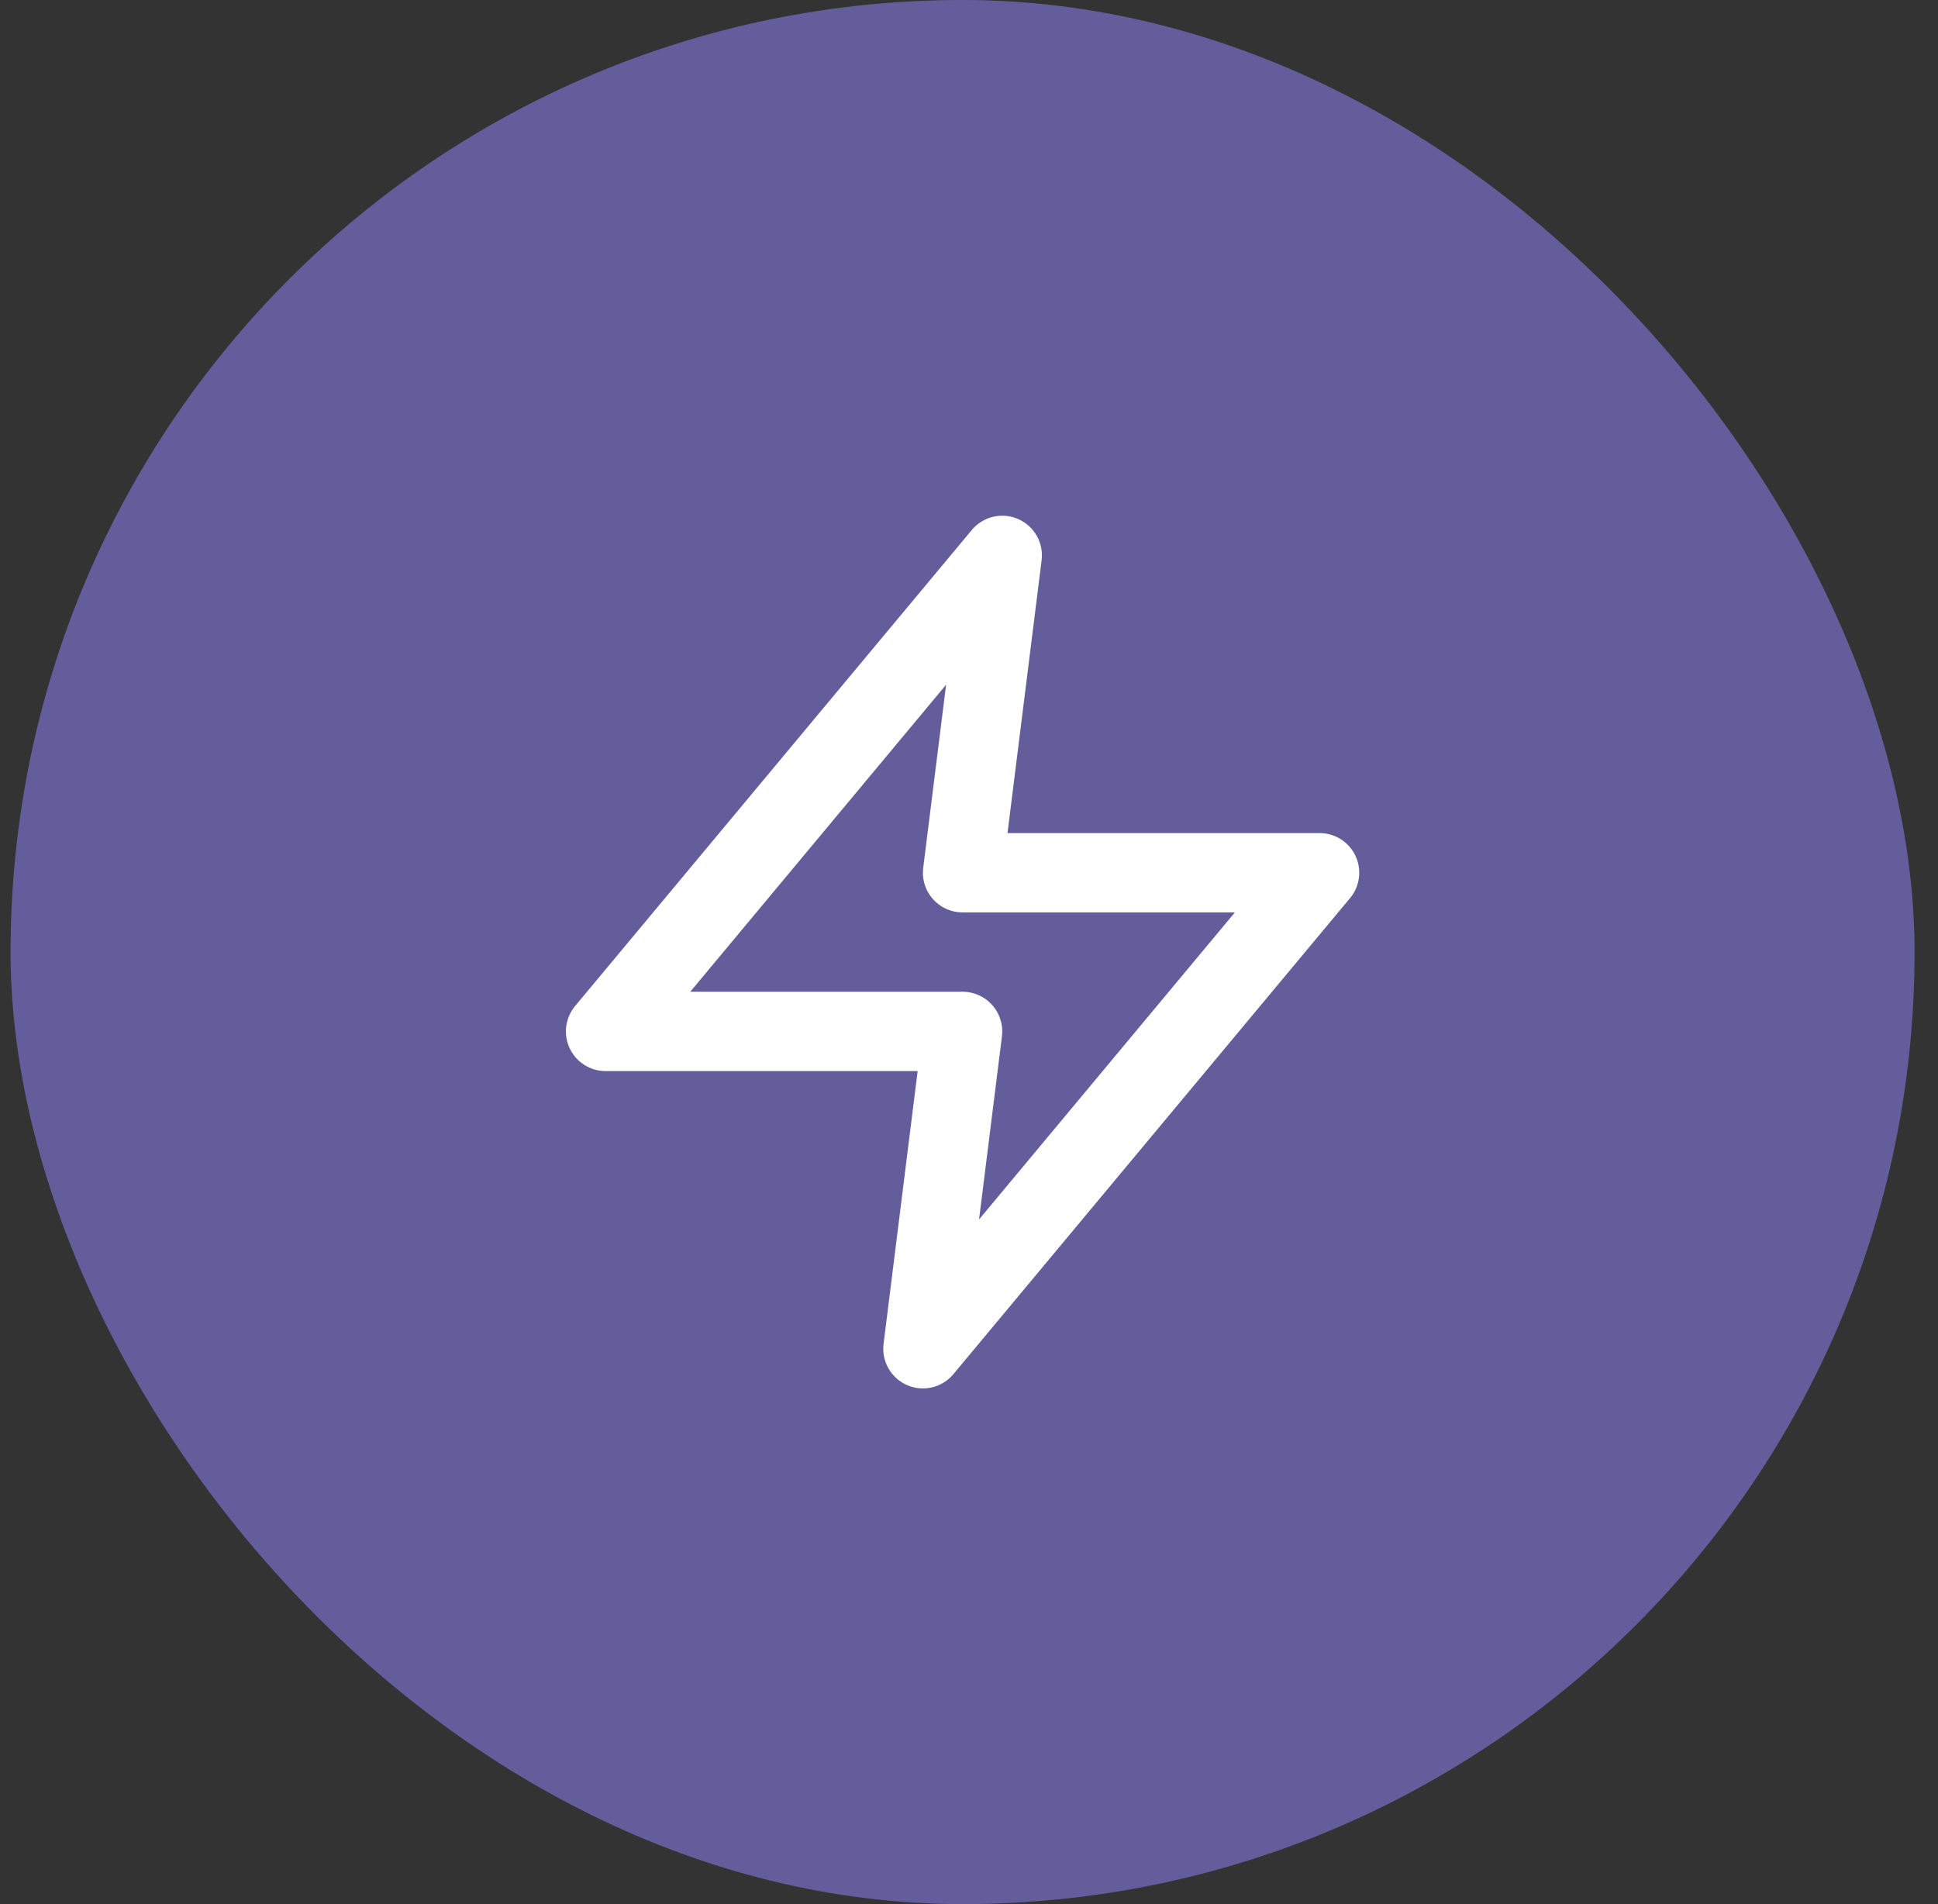
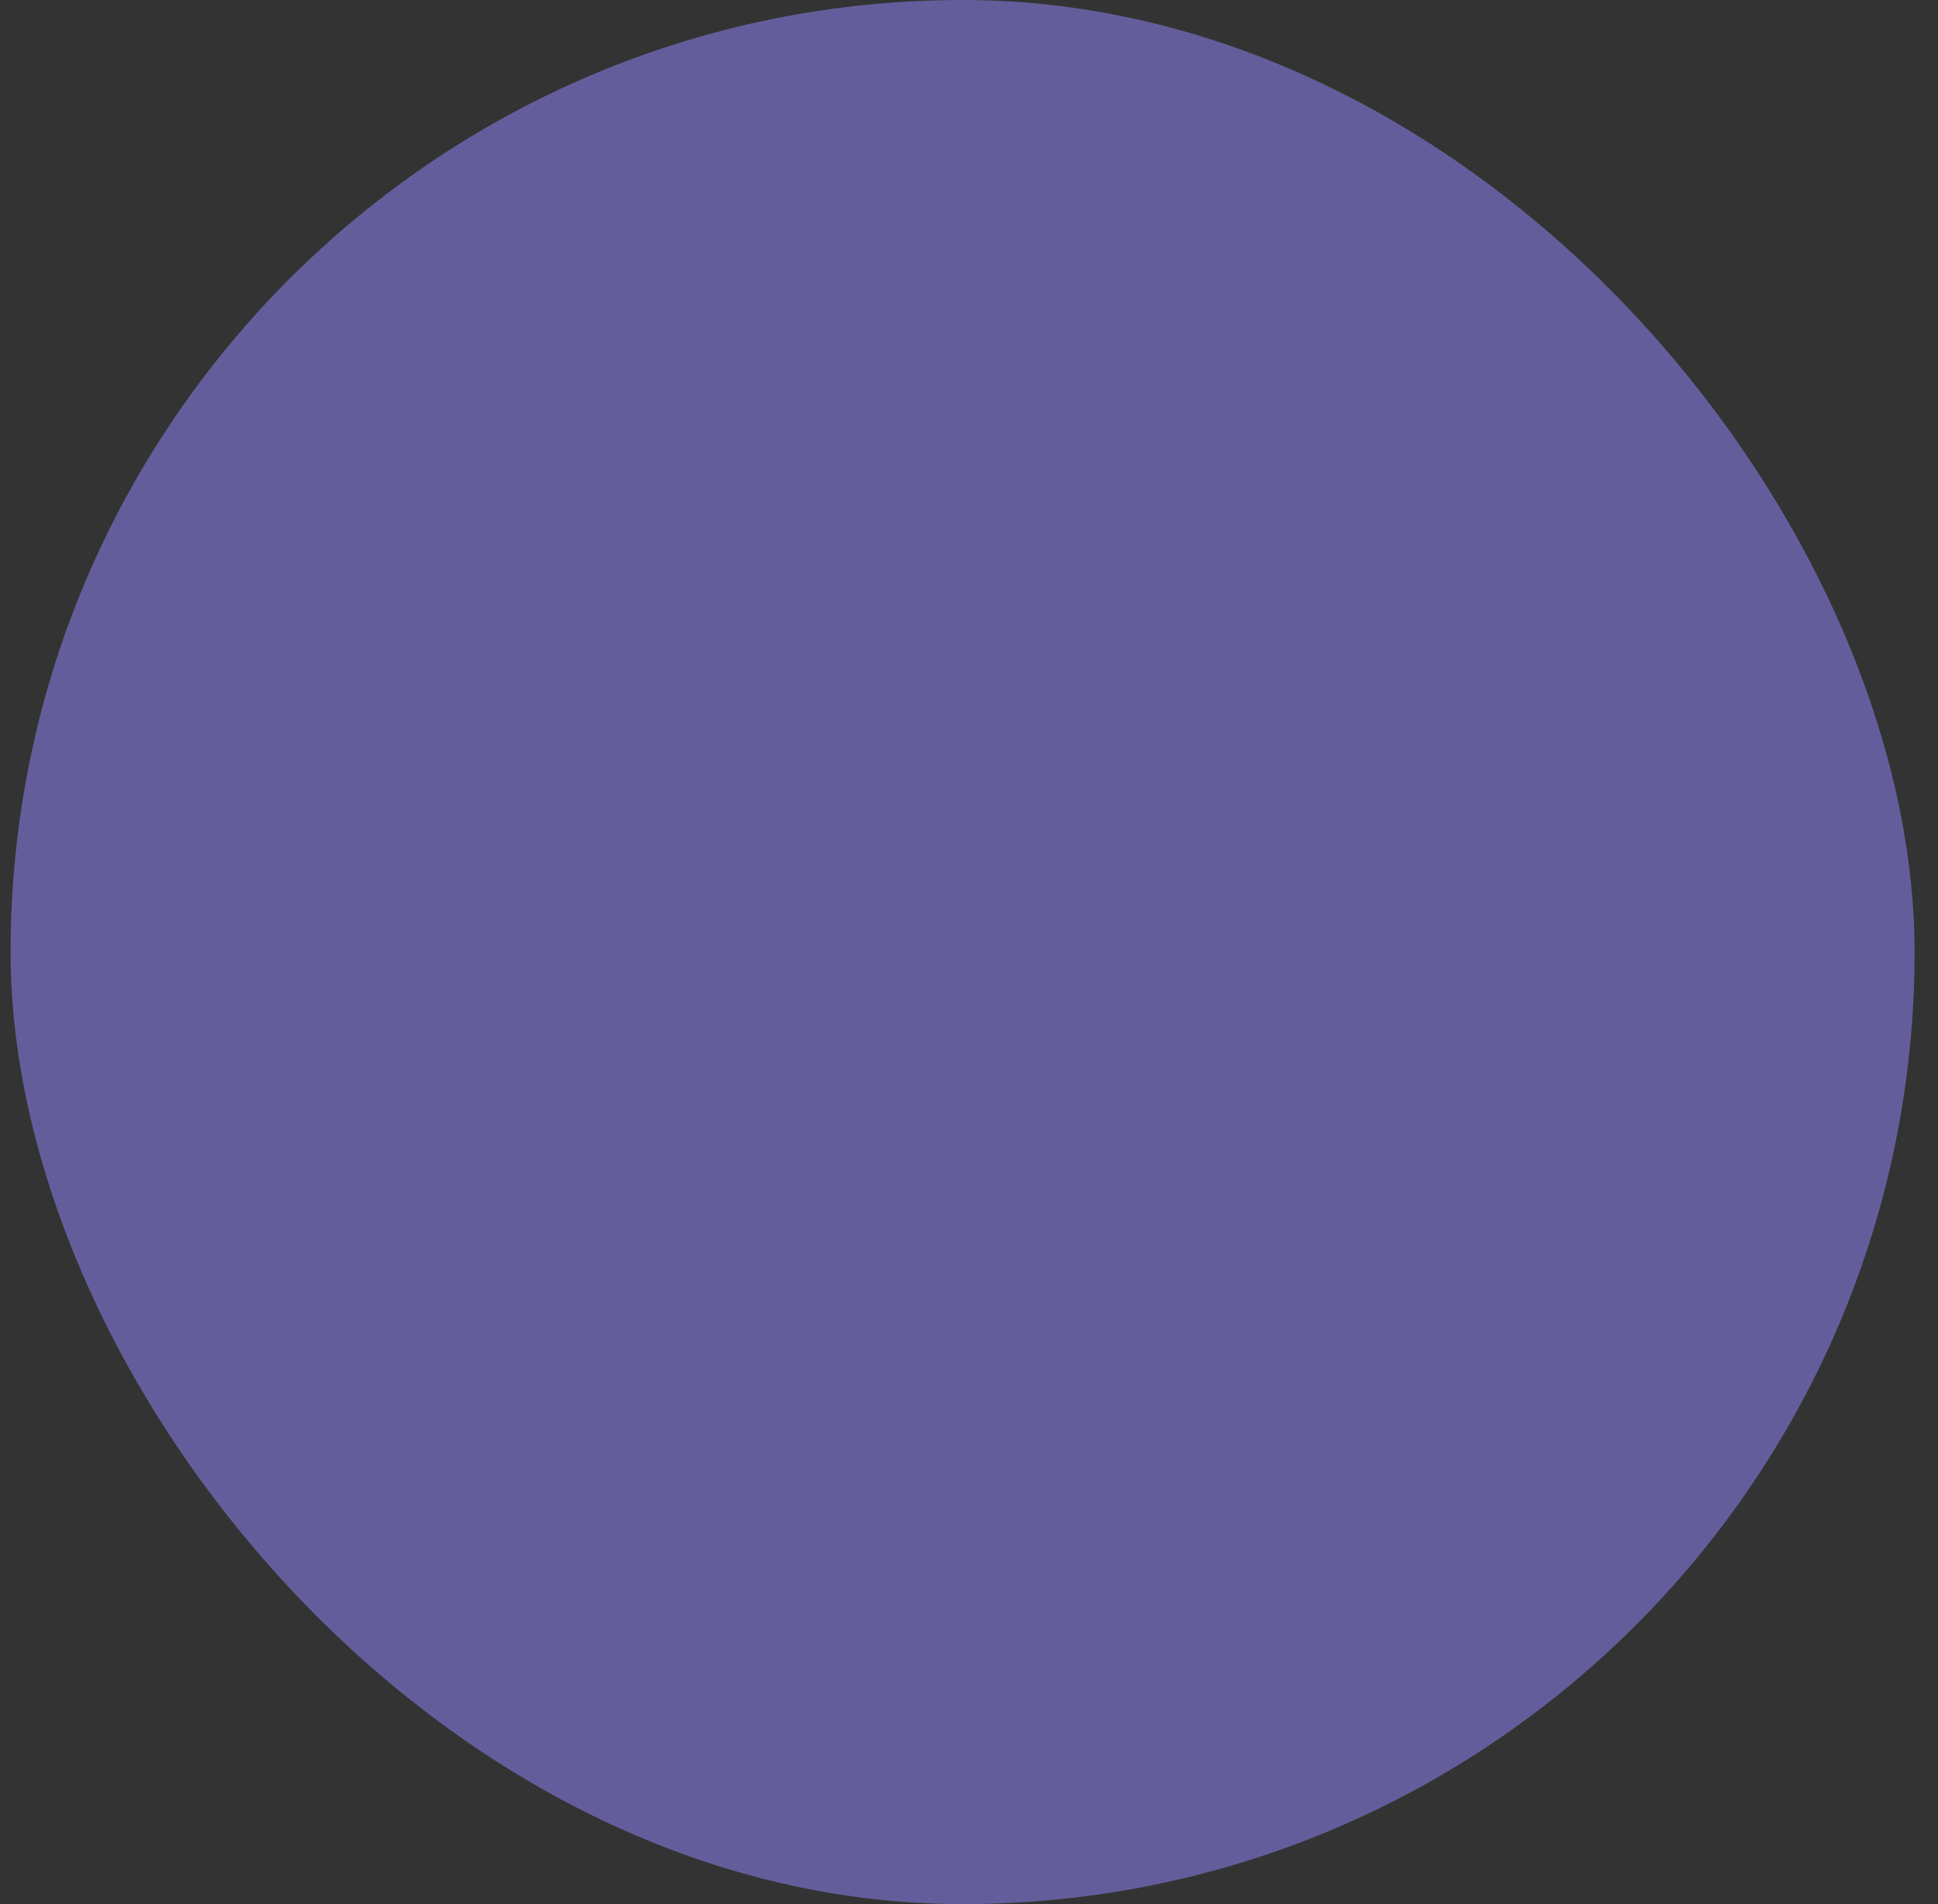
<svg xmlns="http://www.w3.org/2000/svg" width="57" height="56" viewBox="0 0 57 56" fill="none">
  <rect x="0" y="0" width="57" height="56" fill="#333333" stroke="none" />
  <rect x="0.311" width="56" height="56" rx="28" fill="#635E9B" />
-   <path d="M29.478 16.334L17.811 30.334H28.311L27.145 39.667L38.811 25.667H28.311L29.478 16.334Z" stroke="white" stroke-width="2.333" stroke-linecap="round" stroke-linejoin="round" />
</svg>